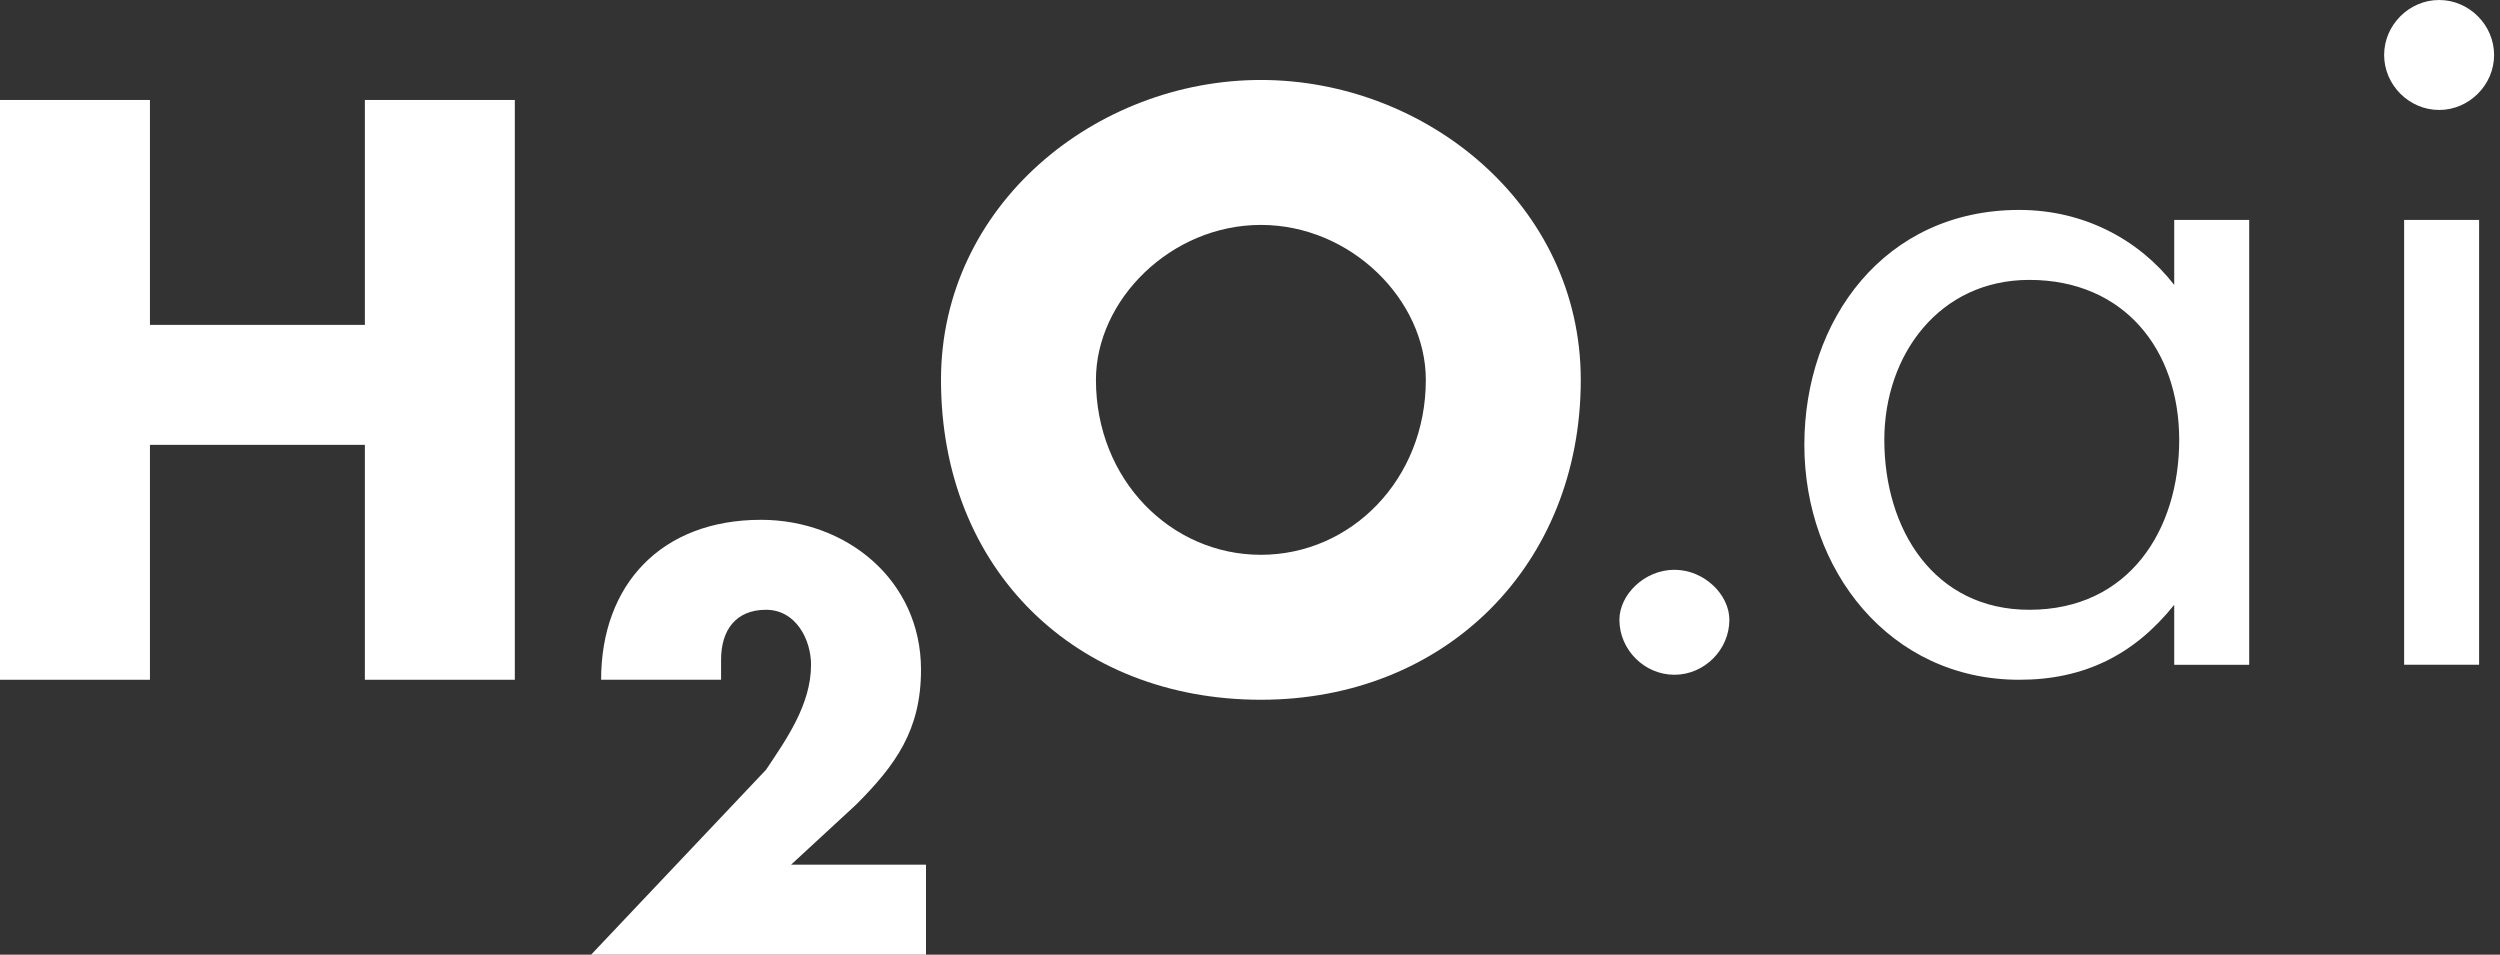
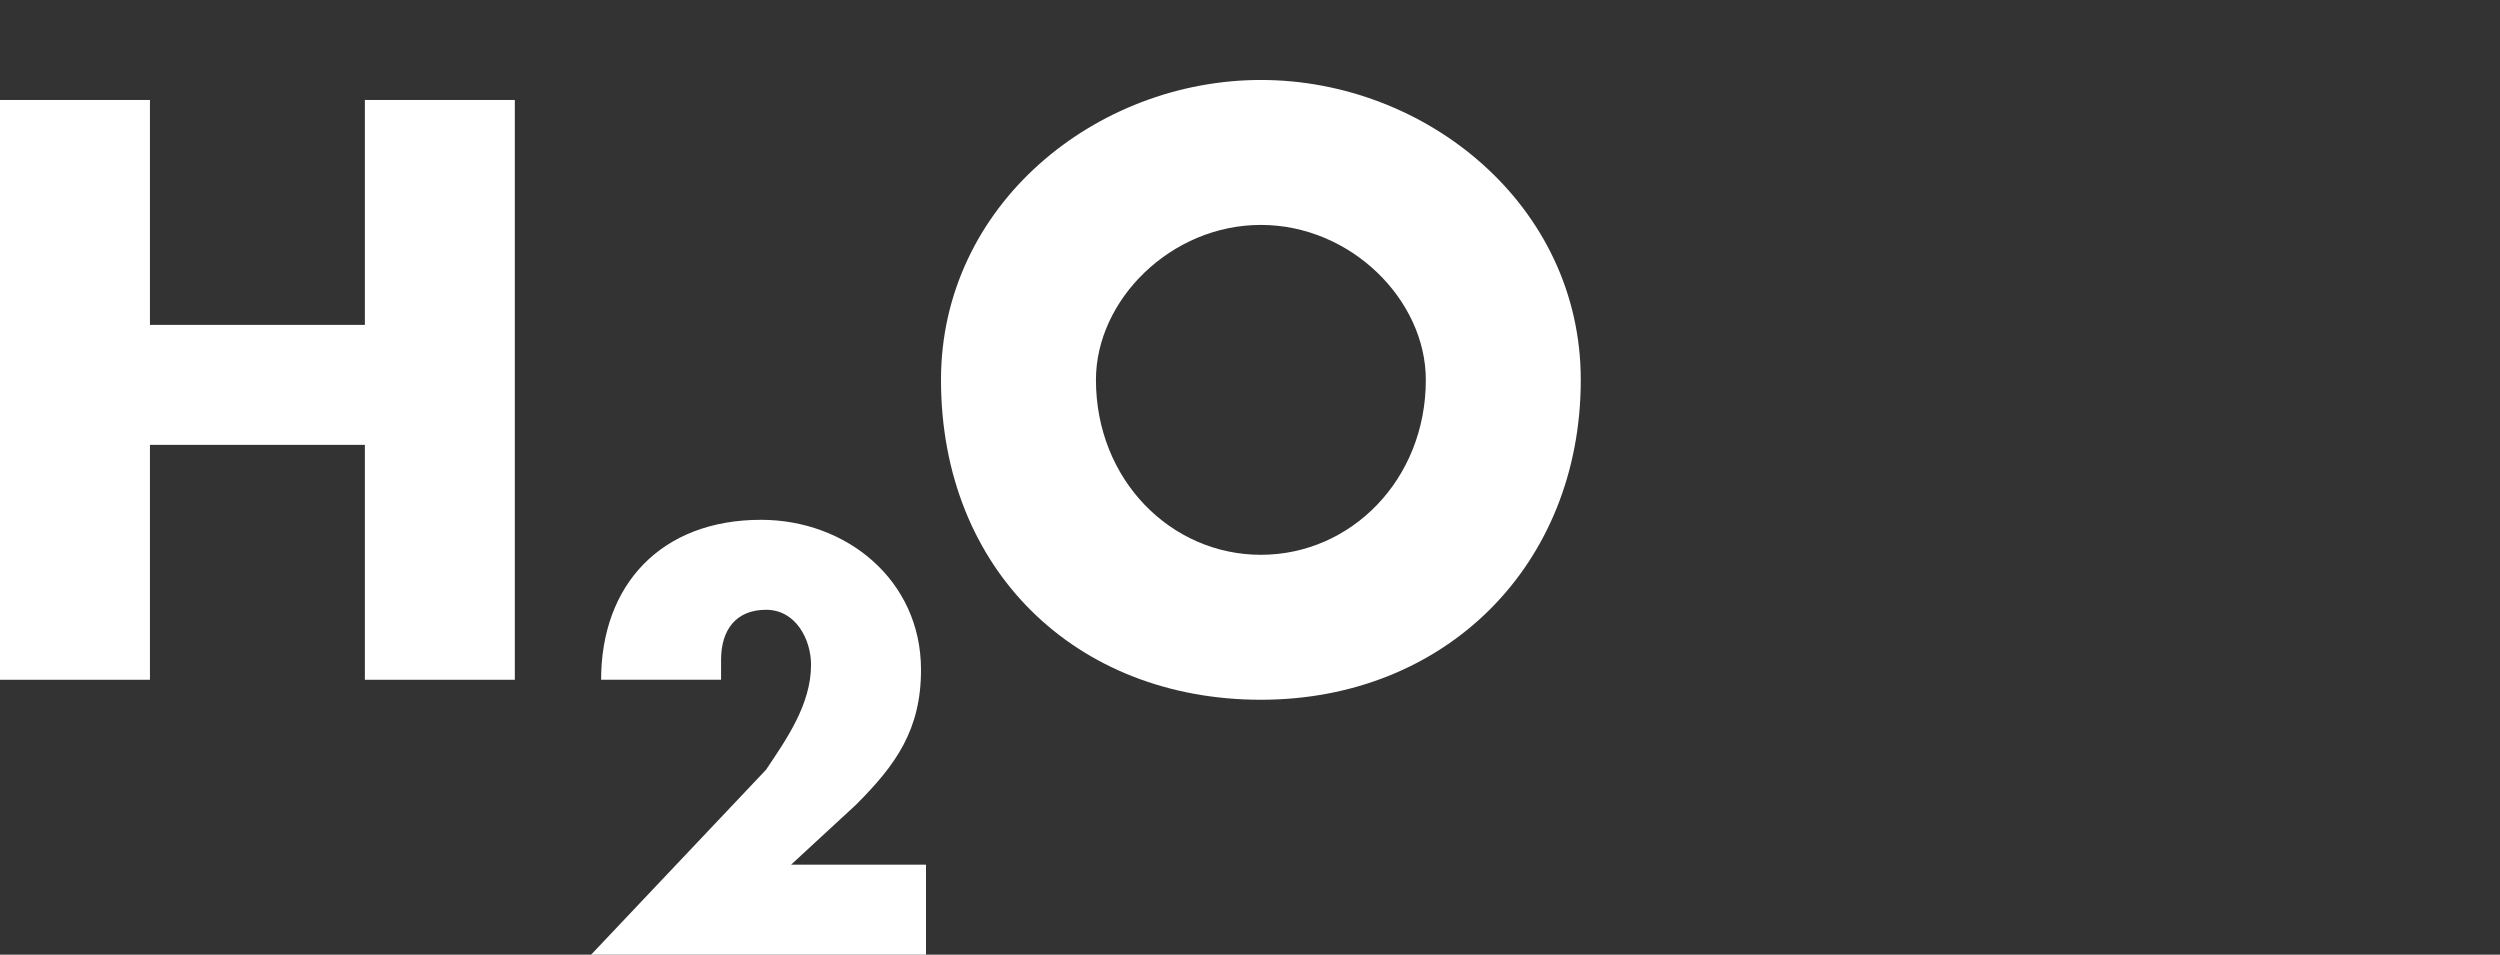
<svg xmlns="http://www.w3.org/2000/svg" xmlns:ns1="http://sodipodi.sourceforge.net/DTD/sodipodi-0.dtd" xmlns:ns2="http://www.inkscape.org/namespaces/inkscape" version="1.1" id="Layer_1" x="0px" y="0px" viewBox="0 0 419 160" xml:space="preserve" ns1:docname="customerlogo-h2o-ai.svg" width="419" height="160" ns2:version="1.1.1 (3bf5ae0d25, 2021-09-20)">
  <rect x="0" y="0" width="419" height="160" fill="#333333" stroke="none" />
  <defs id="defs966">
	

		
		
		
		
	</defs>
  <ns1:namedview id="namedview964" pagecolor="#ffffff" bordercolor="#666666" borderopacity="1.0" ns2:pageshadow="2" ns2:pageopacity="0.0" ns2:pagecheckerboard="0" showgrid="false" ns2:zoom="3.3291535" ns2:cx="209.06216" ns2:cy="31.839926" ns2:window-width="2880" ns2:window-height="1526" ns2:window-x="3" ns2:window-y="-11" ns2:window-maximized="1" ns2:current-layer="Layer_1" />
  <style type="text/css" id="style949">
	.st0{fill:#FFE52B;}
	.st1{fill:#808080;}
	.st2{fill:#231F20;}
</style>
  <title id="title951">H2O_Logo_2017</title>
  <desc id="desc953">Created with Sketch.</desc>
-   <path id="Fill-2" class="st1" d="m 408.796,0 c -5.026,0 -9.215,4.188 -9.215,9.215 0,5.026 4.188,9.215 9.215,9.215 5.026,0 9.215,-4.188 9.215,-9.215 C 418.01,4.188 413.822,0 408.796,0 Z m -5.864,111.414 h 12.565 V 36.859 H 402.932 Z M 340.105,46.911 c 15.916,0 25.131,11.728 25.131,26.806 0,15.079 -8.377,28.482 -25.131,28.482 -15.916,0 -24.293,-13.403 -24.293,-28.482 0,-14.241 9.215,-26.806 24.293,-26.806 z m 36.859,-10.052 h -12.565 v 10.89 0 c -5.864,-7.539 -15.079,-12.565 -25.969,-12.565 -22.618,0 -36.021,18.429 -36.021,39.372 0,20.942 14.241,39.372 36.021,39.372 10.89,0 19.267,-4.188 25.969,-12.565 v 0 10.052 h 12.565 z M 280.628,95.497 c -5.026,0 -9.215,4.188 -9.215,8.377 0,5.026 4.188,9.215 9.215,9.215 5.026,0 9.215,-4.188 9.215,-9.215 0,-4.188 -4.188,-8.377 -9.215,-8.377 z" style="stroke-width:8.377;fill:#ffffff" />
  <polygon id="Fill-4" points="14.3,24.4 14.3,28.9 10,28.9 10,24.4 7,24.4 7,36 10,36 10,31.3 14.3,31.3 14.3,36 17.3,36 17.3,24.4 " transform="matrix(8.377,0,0,8.377,-58.639,-187.644)" style="fill:#ffffff" />
  <g id="Group-9" transform="matrix(8.377,0,0,8.377,99.072,13.403)" style="fill:#ffffff">
    <path id="Fill-5" class="st2" d="M 4,15.7 5.3,14.5 C 6.1,13.7 6.6,13 6.6,11.8 6.6,10 5.1,8.8 3.4,8.8 1.4,8.8 0.2,10.1 0.2,12 h 2.4 c 0,-0.1 0,-0.2 0,-0.4 0,-0.6 0.3,-1 0.9,-1 0.6,0 0.9,0.6 0.9,1.1 0,0.8 -0.5,1.5 -0.9,2.1 L 0,17.5 H 6.7 V 15.7 H 4" style="fill:#ffffff" />
    <path id="Fill-7" class="st2" d="m 13.4,2.9 c 1.8,0 3.3,1.5 3.3,3.1 0,2 -1.5,3.5 -3.3,3.5 C 11.6,9.5 10.1,8 10.1,6 10.1,4.4 11.6,2.9 13.4,2.9 M 13.4,0 C 10.1,0 7,2.5 7,6 c 0,3.8 2.7,6.4 6.4,6.4 3.7,0 6.4,-2.7 6.4,-6.4 0,-3.5 -3.1,-6 -6.4,-6" style="fill:#ffffff" />
  </g>
</svg>